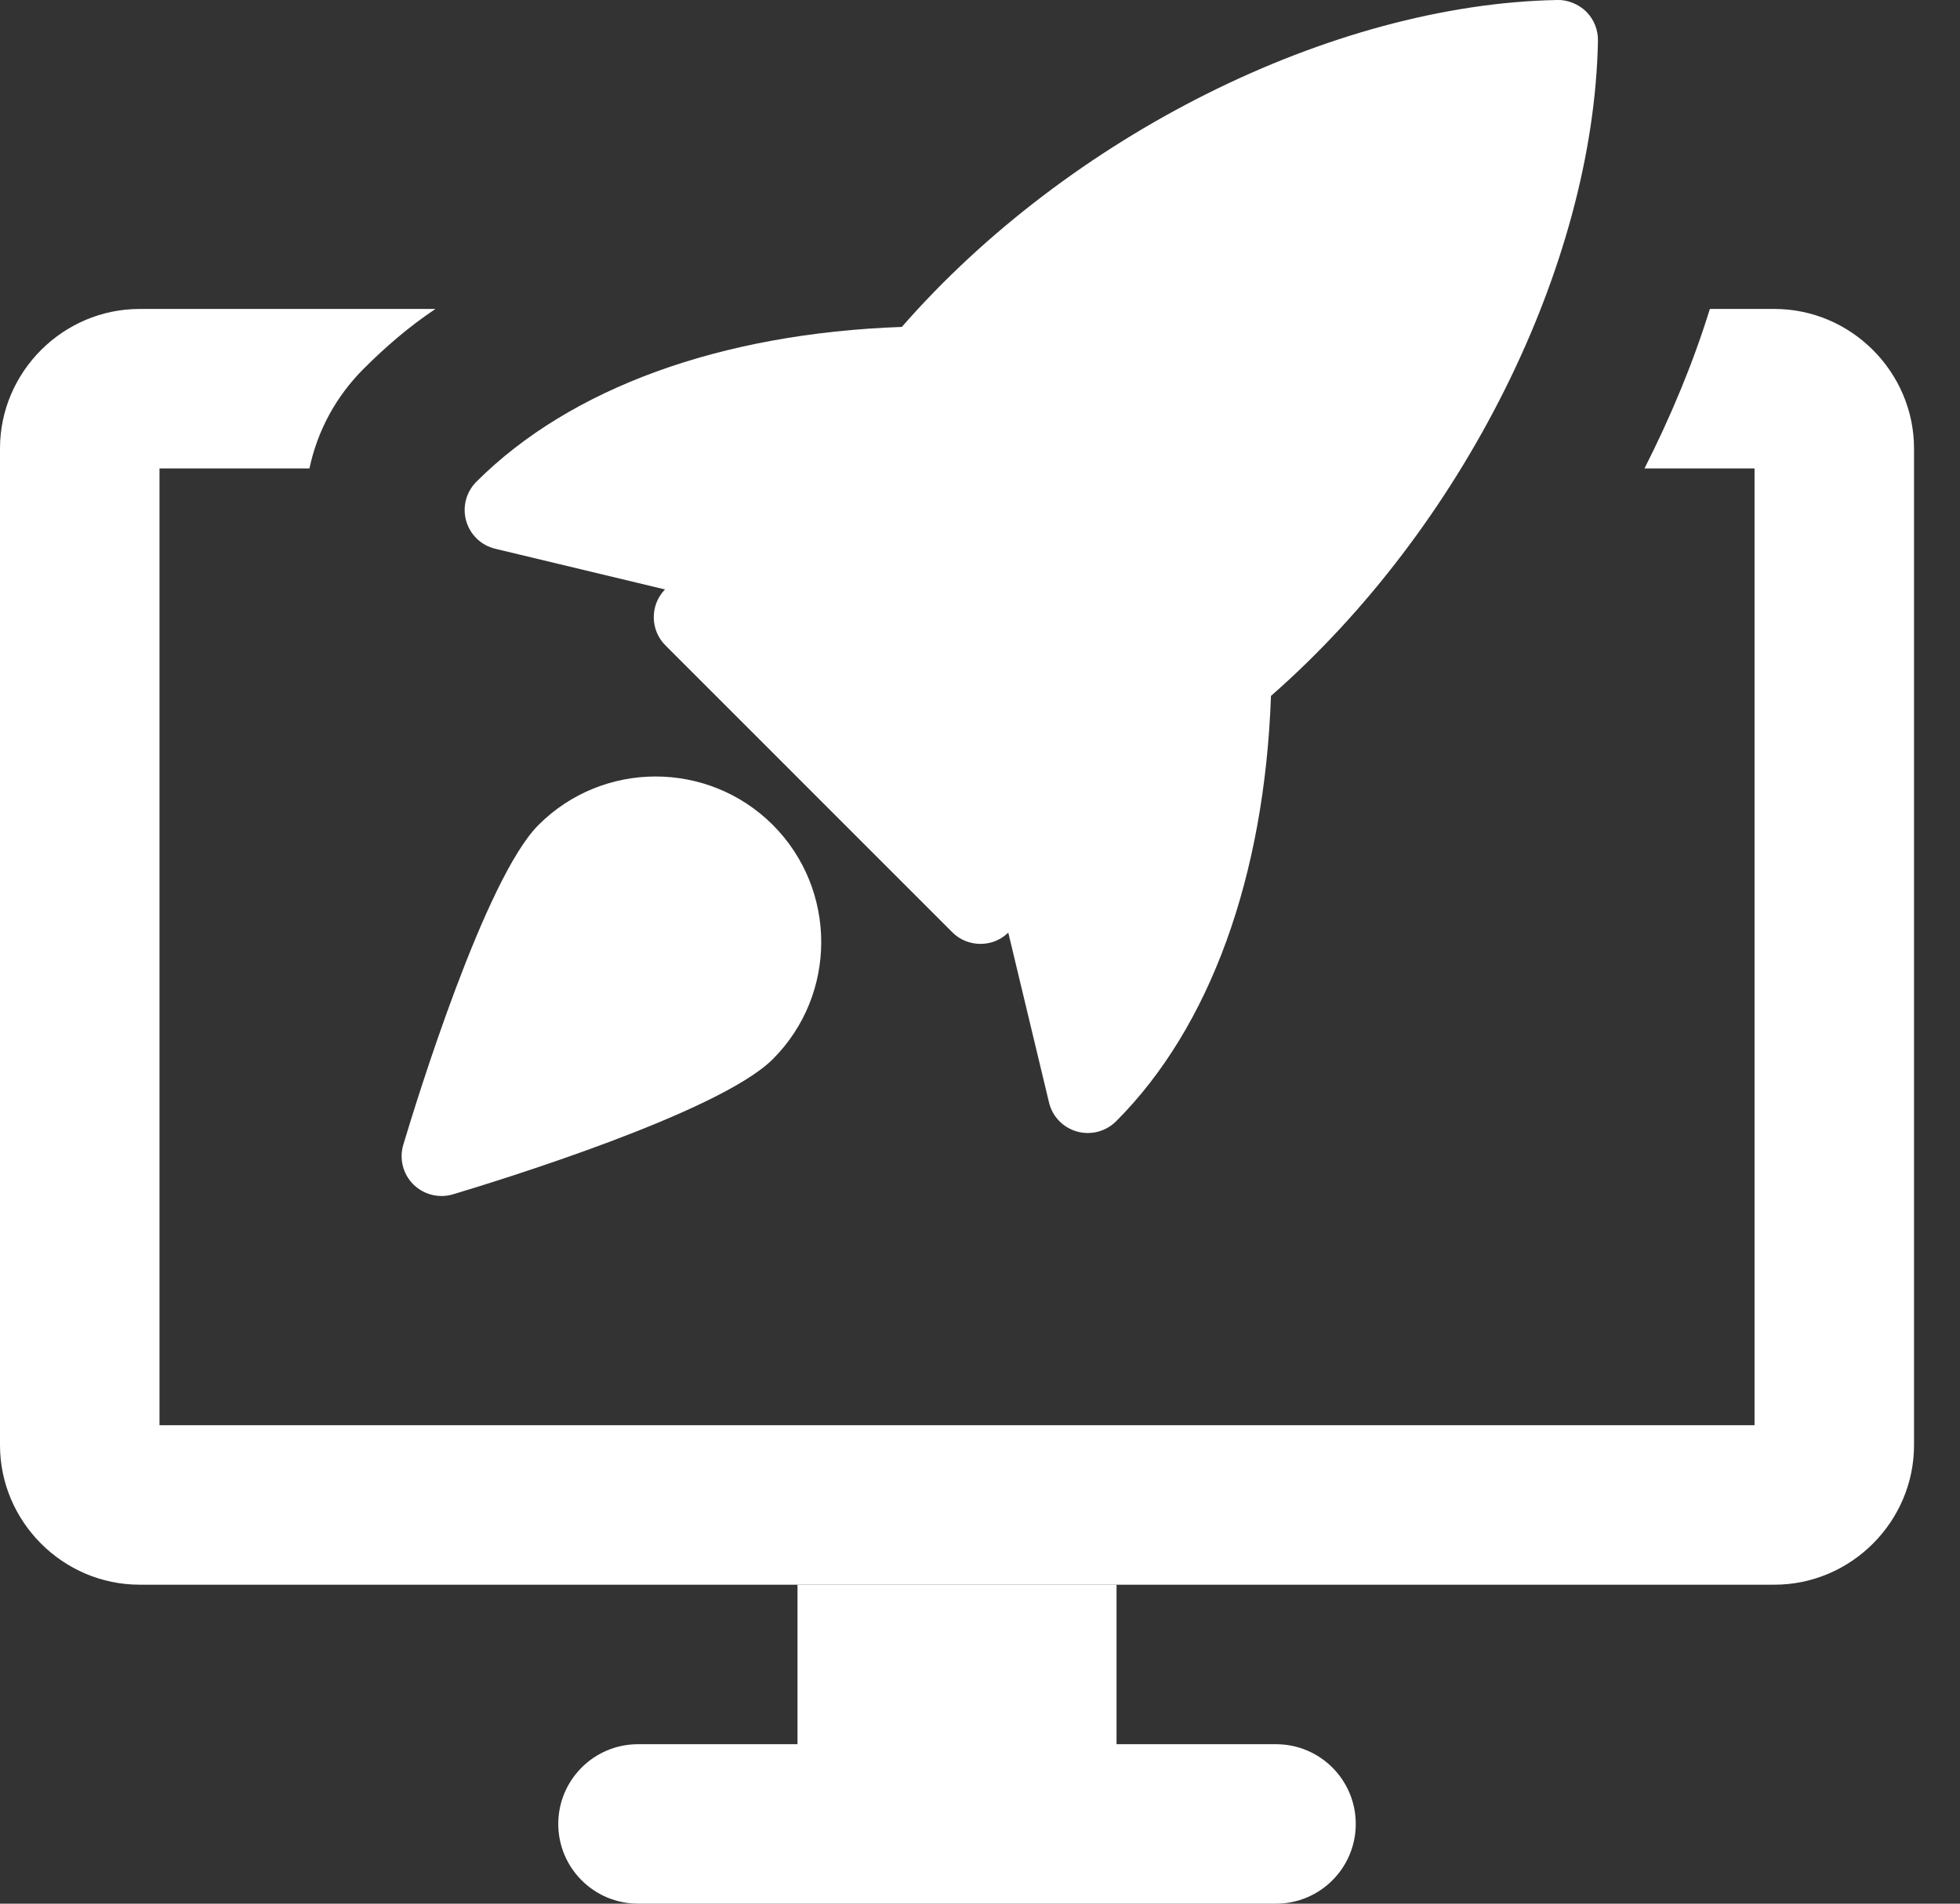
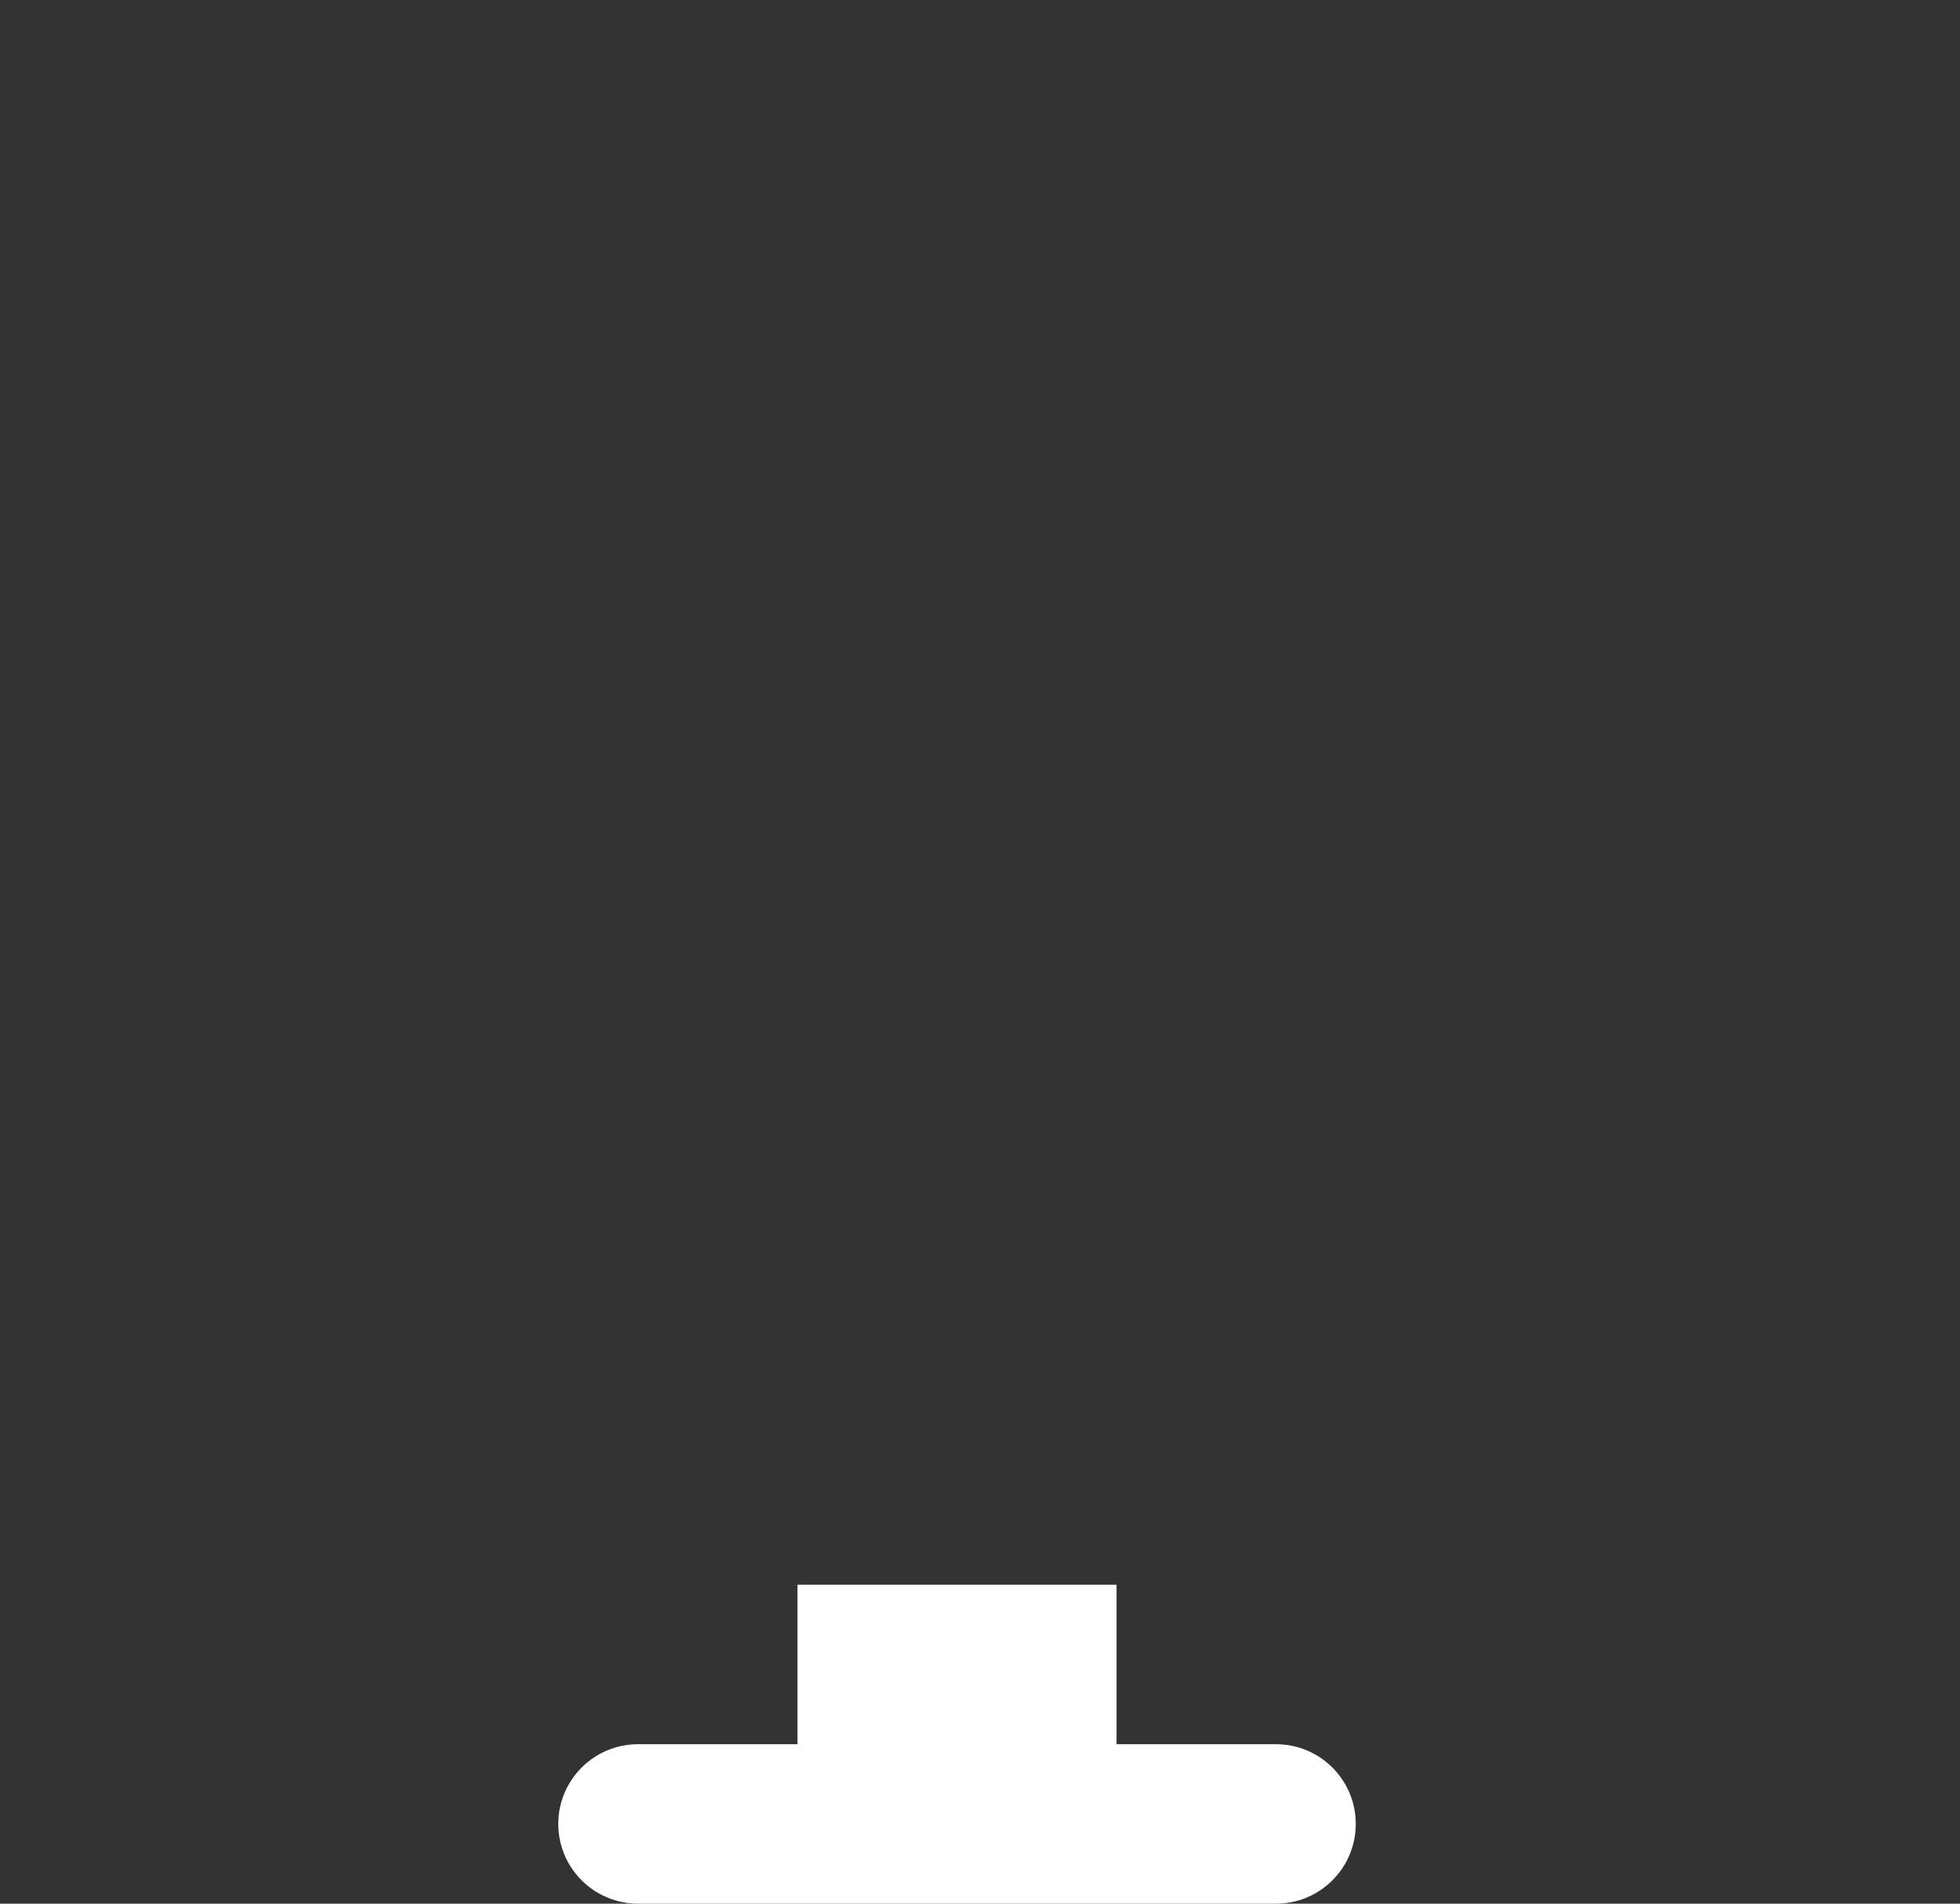
<svg xmlns="http://www.w3.org/2000/svg" width="35" height="34" viewBox="0 0 35 34" fill="none">
  <rect x="0" y="0" width="35" height="34" fill="#333333" stroke="none" />
  <path d="M22.786 31.152H19.938V28.303H14.241V31.152H11.393C10.607 31.152 9.969 31.79 9.969 32.576C9.969 33.362 10.607 34 11.393 34H22.786C23.573 34 24.21 33.362 24.21 32.576C24.21 31.79 23.573 31.152 22.786 31.152Z" fill="white" />
-   <path d="M31.687 5.518H30.533C30.234 6.486 29.835 7.44 29.366 8.366H31.331V25.455H2.848V8.366H5.526C5.668 7.696 5.996 7.084 6.494 6.586C6.879 6.201 7.306 5.831 7.776 5.518H2.492C1.125 5.518 0 6.643 0 8.01V25.811C0 27.178 1.125 28.303 2.492 28.303H31.687C33.054 28.303 34.179 27.178 34.179 25.811V8.01C34.179 6.643 33.054 5.518 31.687 5.518Z" fill="white" />
-   <path d="M28.326 0.208C28.189 0.072 27.985 -0.007 27.809 0C23.783 0.076 19.086 2.426 16.104 5.839C12.878 5.953 10.185 6.926 8.506 8.605C8.324 8.787 8.254 9.054 8.324 9.301C8.394 9.551 8.593 9.741 8.844 9.801L11.876 10.528L11.857 10.547C11.604 10.828 11.615 11.26 11.883 11.527L17.005 16.65C17.144 16.79 17.326 16.858 17.51 16.858C17.68 16.858 17.85 16.798 17.985 16.675L18.005 16.657L18.732 19.689C18.791 19.94 18.982 20.139 19.231 20.209C19.295 20.227 19.36 20.236 19.425 20.236C19.612 20.236 19.792 20.163 19.929 20.028C21.61 18.347 22.581 15.656 22.696 12.429C26.114 9.437 28.46 4.746 28.535 0.724C28.538 0.532 28.462 0.345 28.326 0.208Z" fill="white" />
-   <path d="M9.616 14.734C8.66 15.69 7.437 19.659 7.202 20.445C7.126 20.696 7.196 20.968 7.38 21.153C7.515 21.288 7.697 21.361 7.884 21.361C7.952 21.361 8.021 21.351 8.089 21.331C8.875 21.096 12.843 19.874 13.8 18.917C14.953 17.764 14.953 15.888 13.8 14.733C12.643 13.579 10.768 13.581 9.616 14.734Z" fill="white" />
</svg>